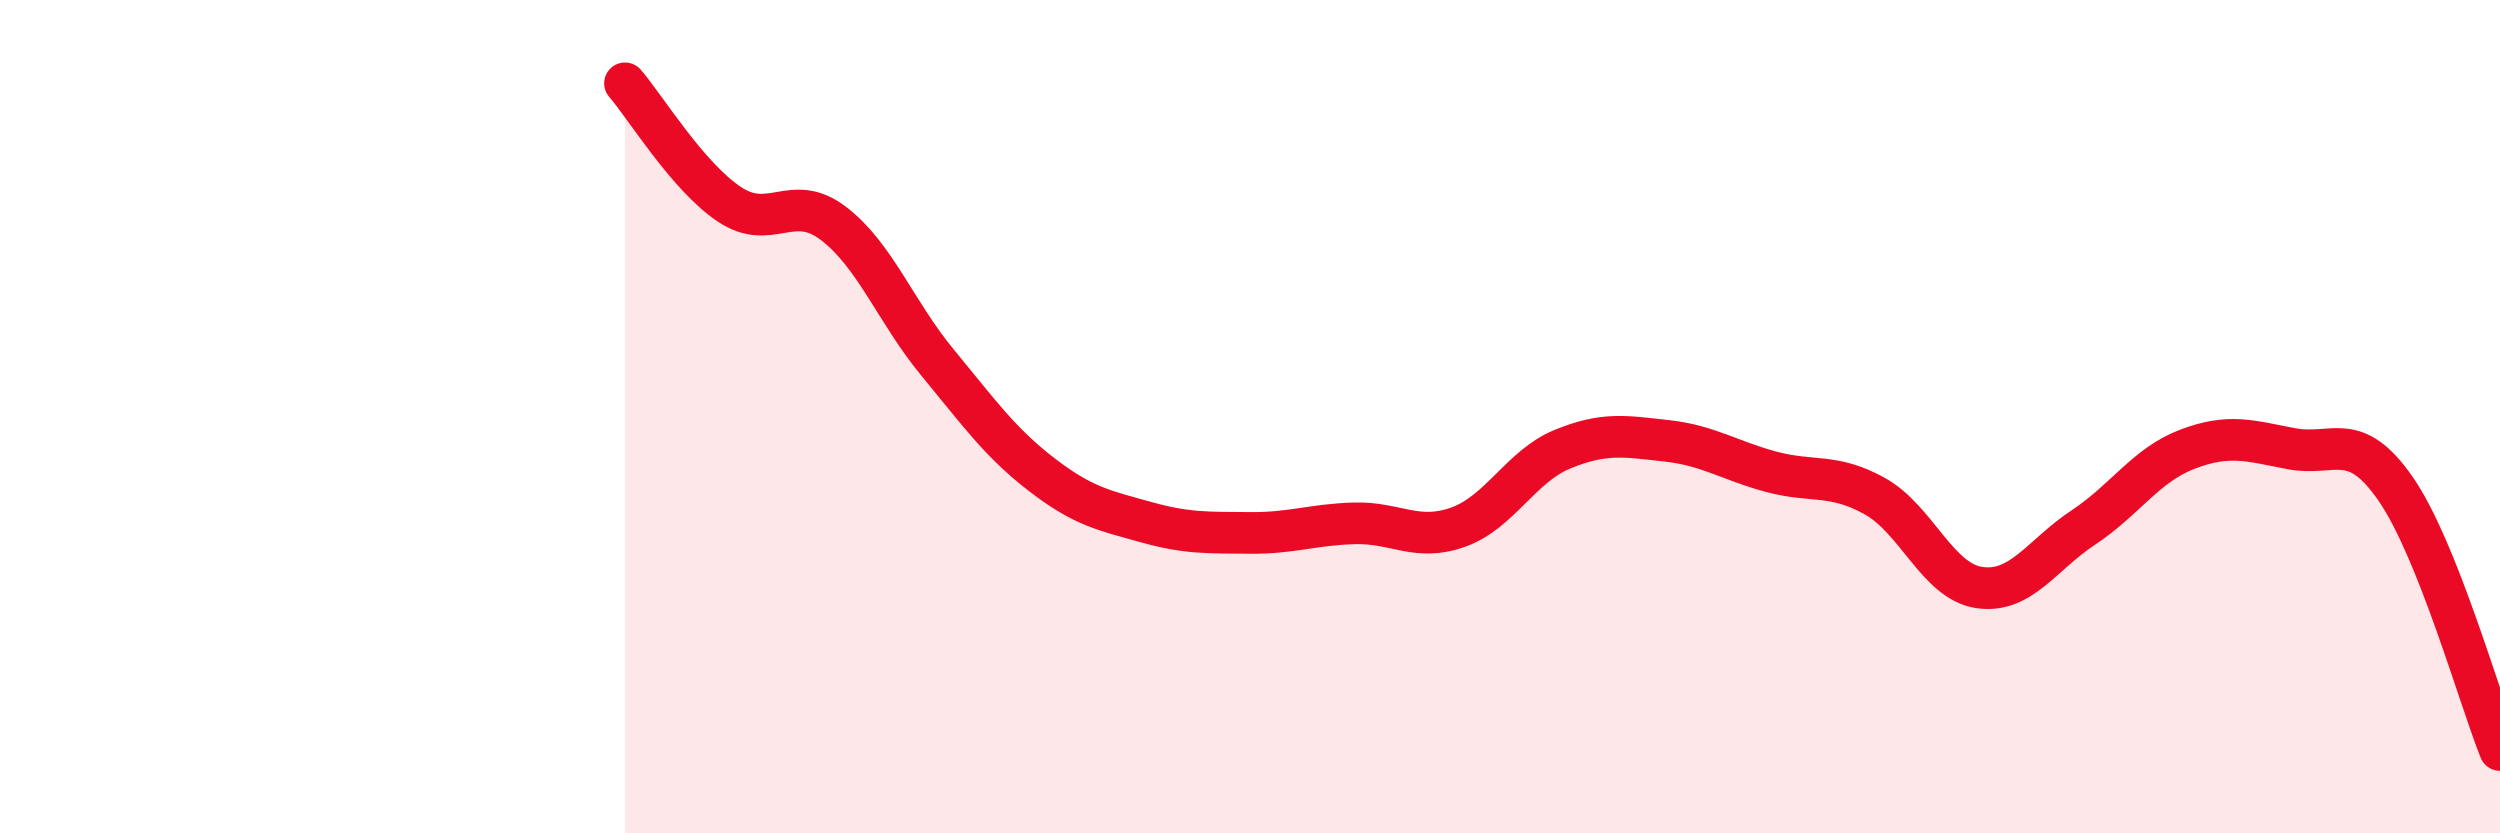
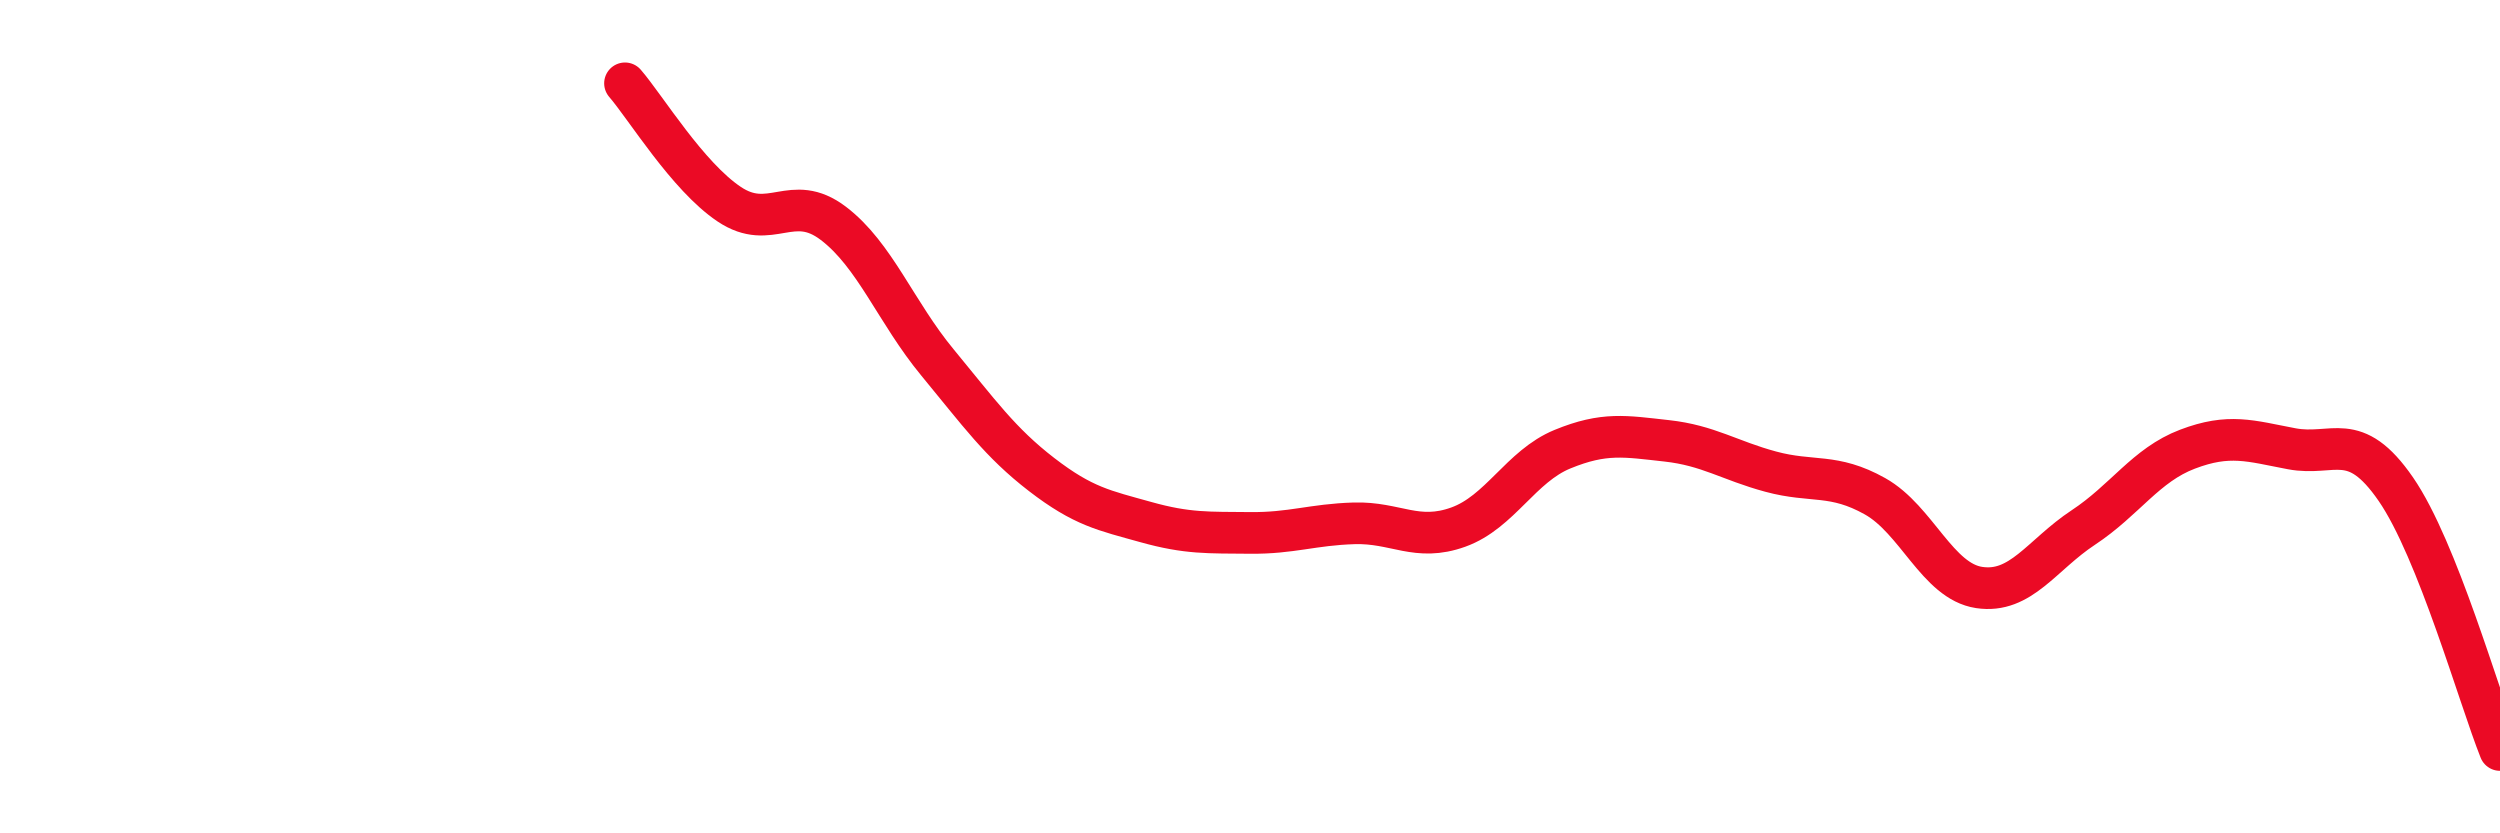
<svg xmlns="http://www.w3.org/2000/svg" width="60" height="20" viewBox="0 0 60 20">
-   <path d="M 15,2 C 15.5,2.58 16.5,4.23 17.5,4.9 C 18.5,5.57 19,4.6 20,5.36 C 21,6.12 21.5,7.49 22.5,8.7 C 23.5,9.91 24,10.62 25,11.39 C 26,12.16 26.5,12.25 27.5,12.53 C 28.5,12.81 29,12.78 30,12.79 C 31,12.8 31.5,12.59 32.5,12.56 C 33.5,12.53 34,13.01 35,12.65 C 36,12.29 36.5,11.19 37.5,10.78 C 38.5,10.37 39,10.47 40,10.58 C 41,10.69 41.5,11.05 42.5,11.32 C 43.5,11.59 44,11.35 45,11.91 C 46,12.47 46.5,13.95 47.5,14.1 C 48.5,14.25 49,13.32 50,12.66 C 51,12 51.5,11.16 52.5,10.78 C 53.5,10.4 54,10.58 55,10.77 C 56,10.96 56.5,10.29 57.5,11.74 C 58.5,13.19 59.5,16.75 60,18L60 20L15 20Z" fill="#EB0A25" opacity="0.1" stroke-linecap="round" stroke-linejoin="round" />
  <path d="M 15,2 C 15.5,2.58 16.5,4.23 17.5,4.9 C 18.5,5.57 19,4.6 20,5.36 C 21,6.12 21.5,7.49 22.5,8.7 C 23.5,9.91 24,10.62 25,11.39 C 26,12.16 26.5,12.25 27.5,12.53 C 28.5,12.81 29,12.78 30,12.79 C 31,12.8 31.5,12.59 32.5,12.56 C 33.5,12.53 34,13.01 35,12.65 C 36,12.29 36.5,11.19 37.5,10.78 C 38.5,10.37 39,10.47 40,10.58 C 41,10.69 41.5,11.05 42.5,11.32 C 43.5,11.59 44,11.35 45,11.91 C 46,12.47 46.5,13.95 47.5,14.1 C 48.5,14.25 49,13.32 50,12.66 C 51,12 51.5,11.16 52.5,10.78 C 53.5,10.4 54,10.58 55,10.77 C 56,10.96 56.5,10.29 57.5,11.74 C 58.5,13.19 59.5,16.75 60,18" stroke="#EB0A25" stroke-width="1" fill="none" stroke-linecap="round" stroke-linejoin="round" />
</svg>